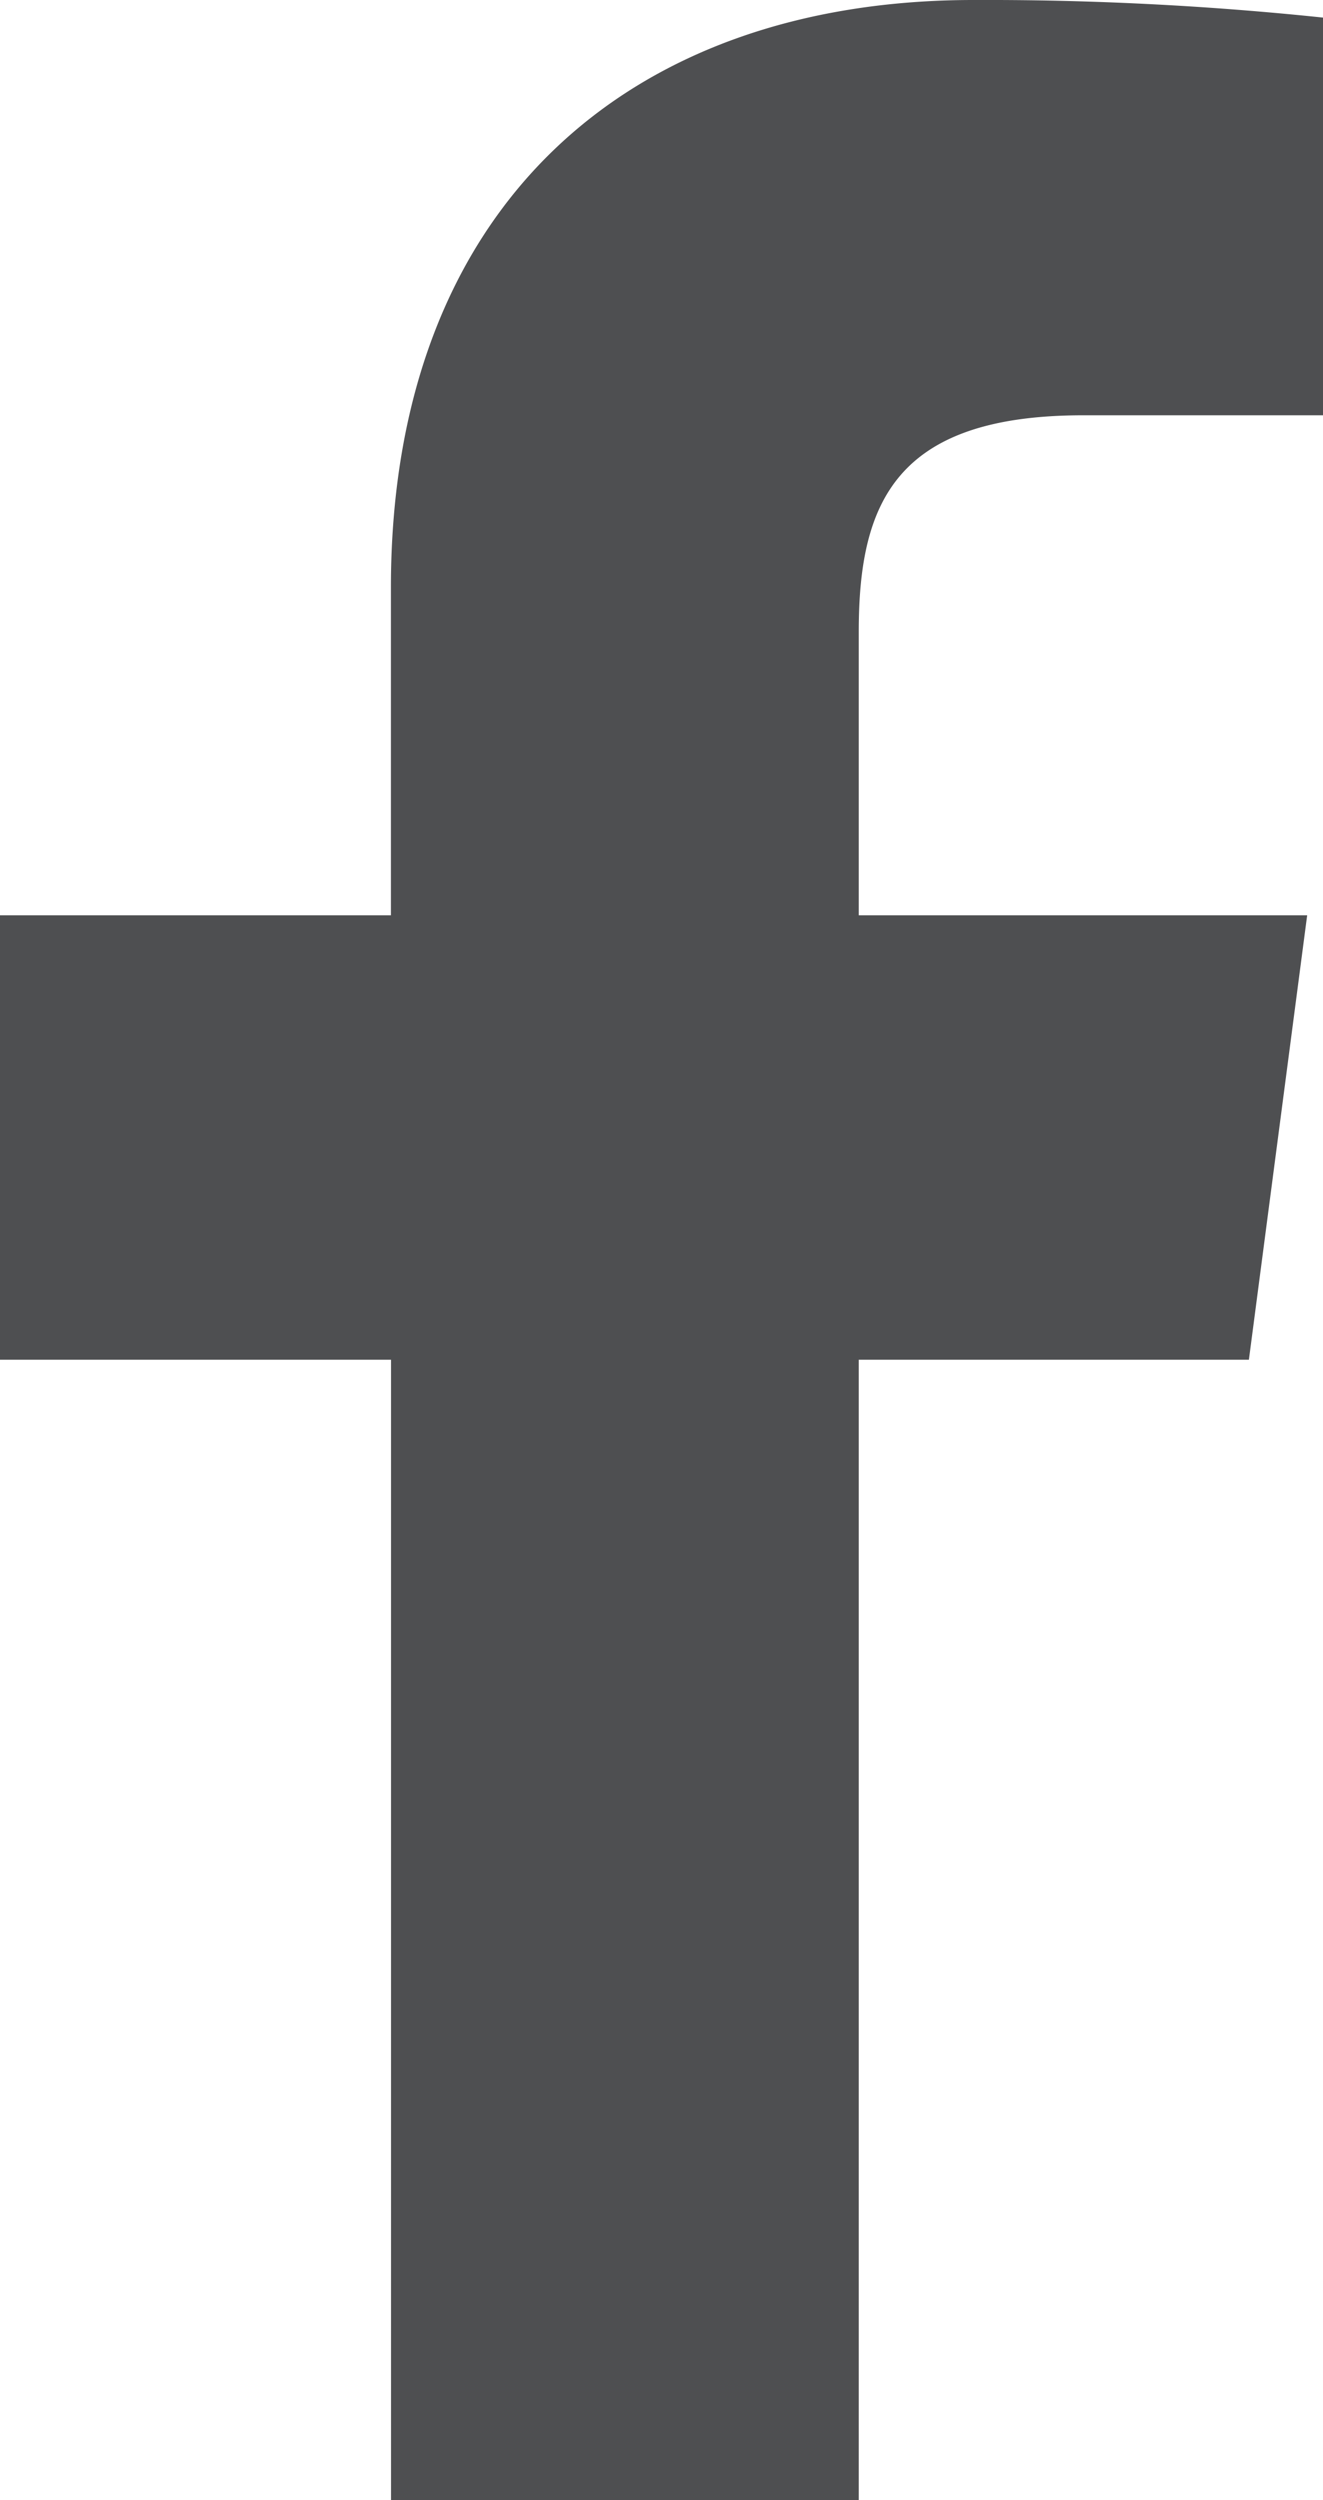
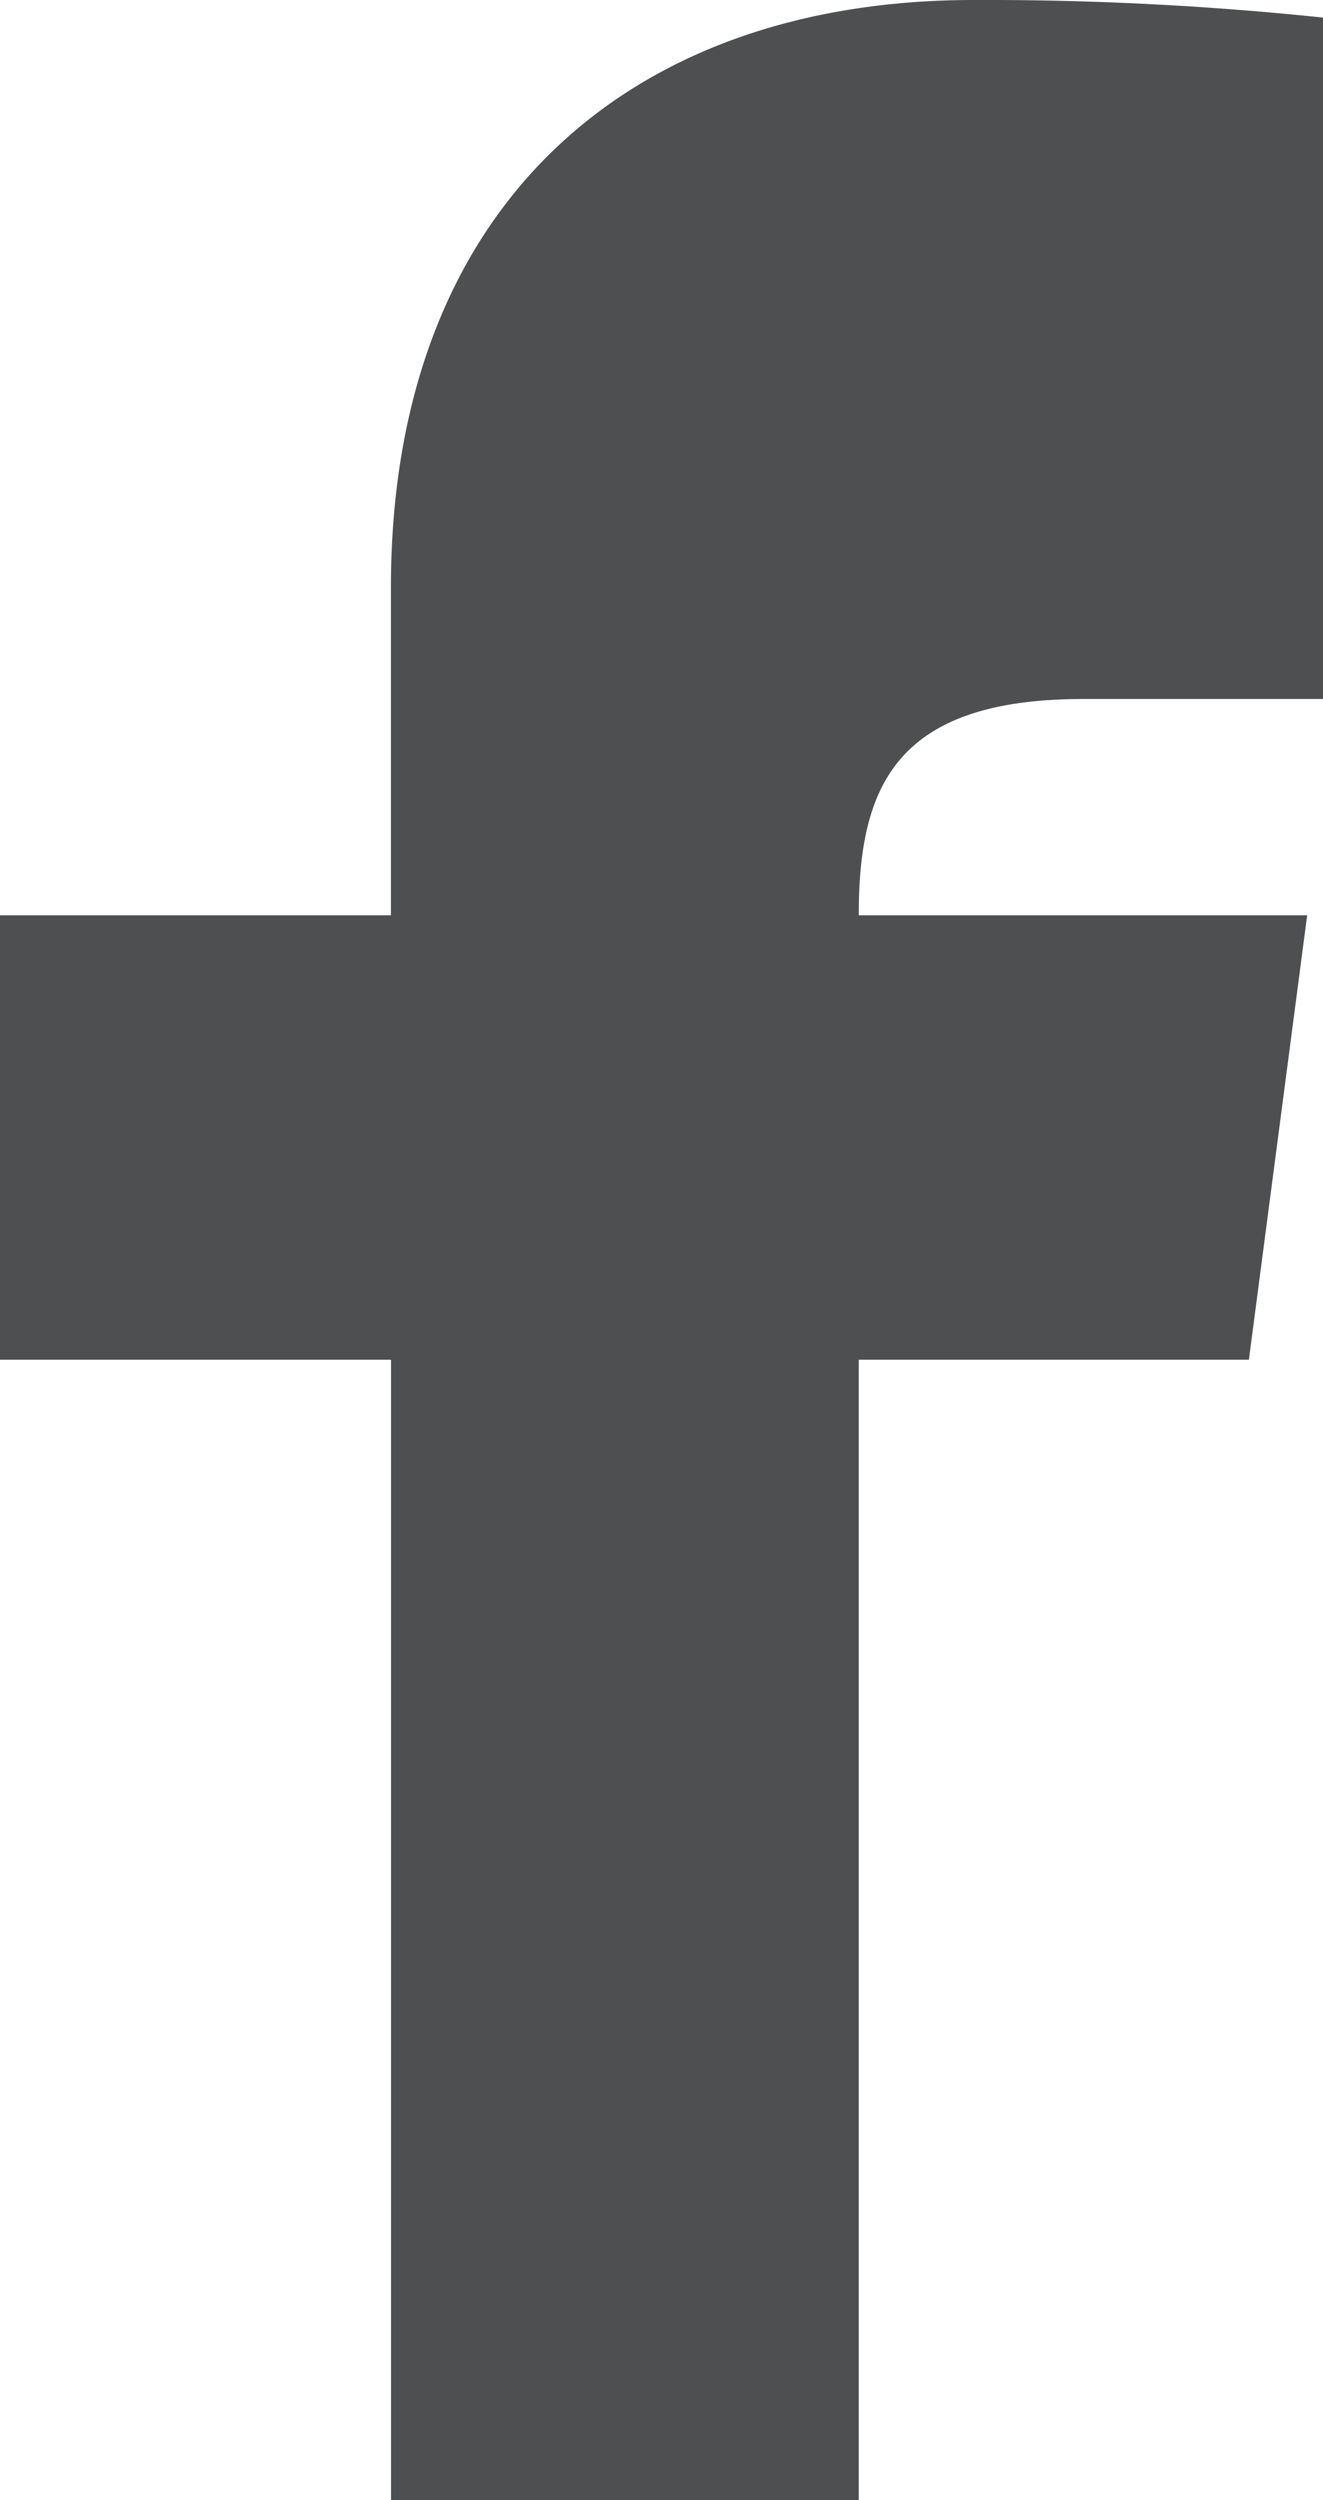
<svg xmlns="http://www.w3.org/2000/svg" width="13.622" height="25.731" viewBox="0 0 13.622 25.731">
-   <path d="M8.842,25.731V13.994h4.017l.6-4.574H8.842V6.5c0-1.322.376-2.226,2.312-2.226h2.468V.181A33.284,33.284,0,0,0,10.025,0c-3.561,0-6,2.132-6,6.046V9.42H0v4.574H4.026V25.731Z" fill="#4e4f51" />
+   <path d="M8.842,25.731V13.994h4.017l.6-4.574H8.842c0-1.322.376-2.226,2.312-2.226h2.468V.181A33.284,33.284,0,0,0,10.025,0c-3.561,0-6,2.132-6,6.046V9.42H0v4.574H4.026V25.731Z" fill="#4e4f51" />
</svg>